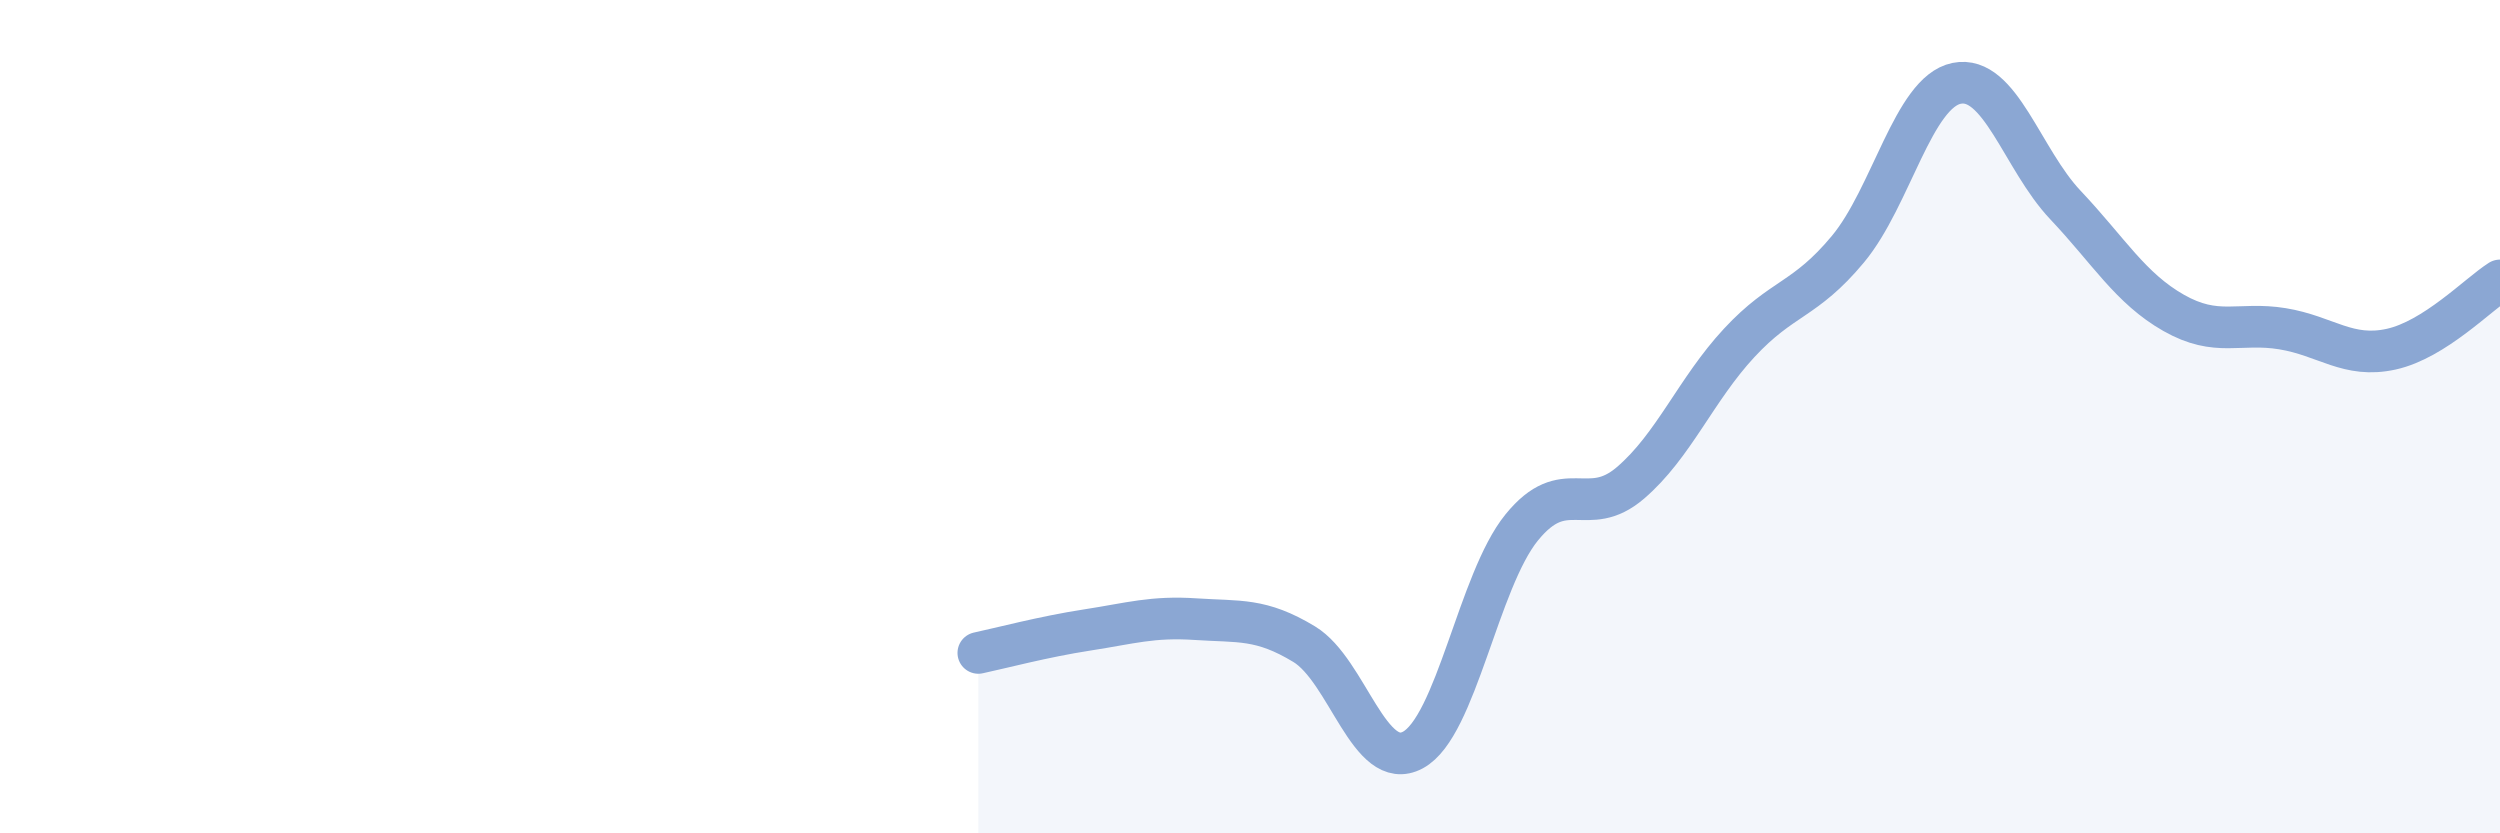
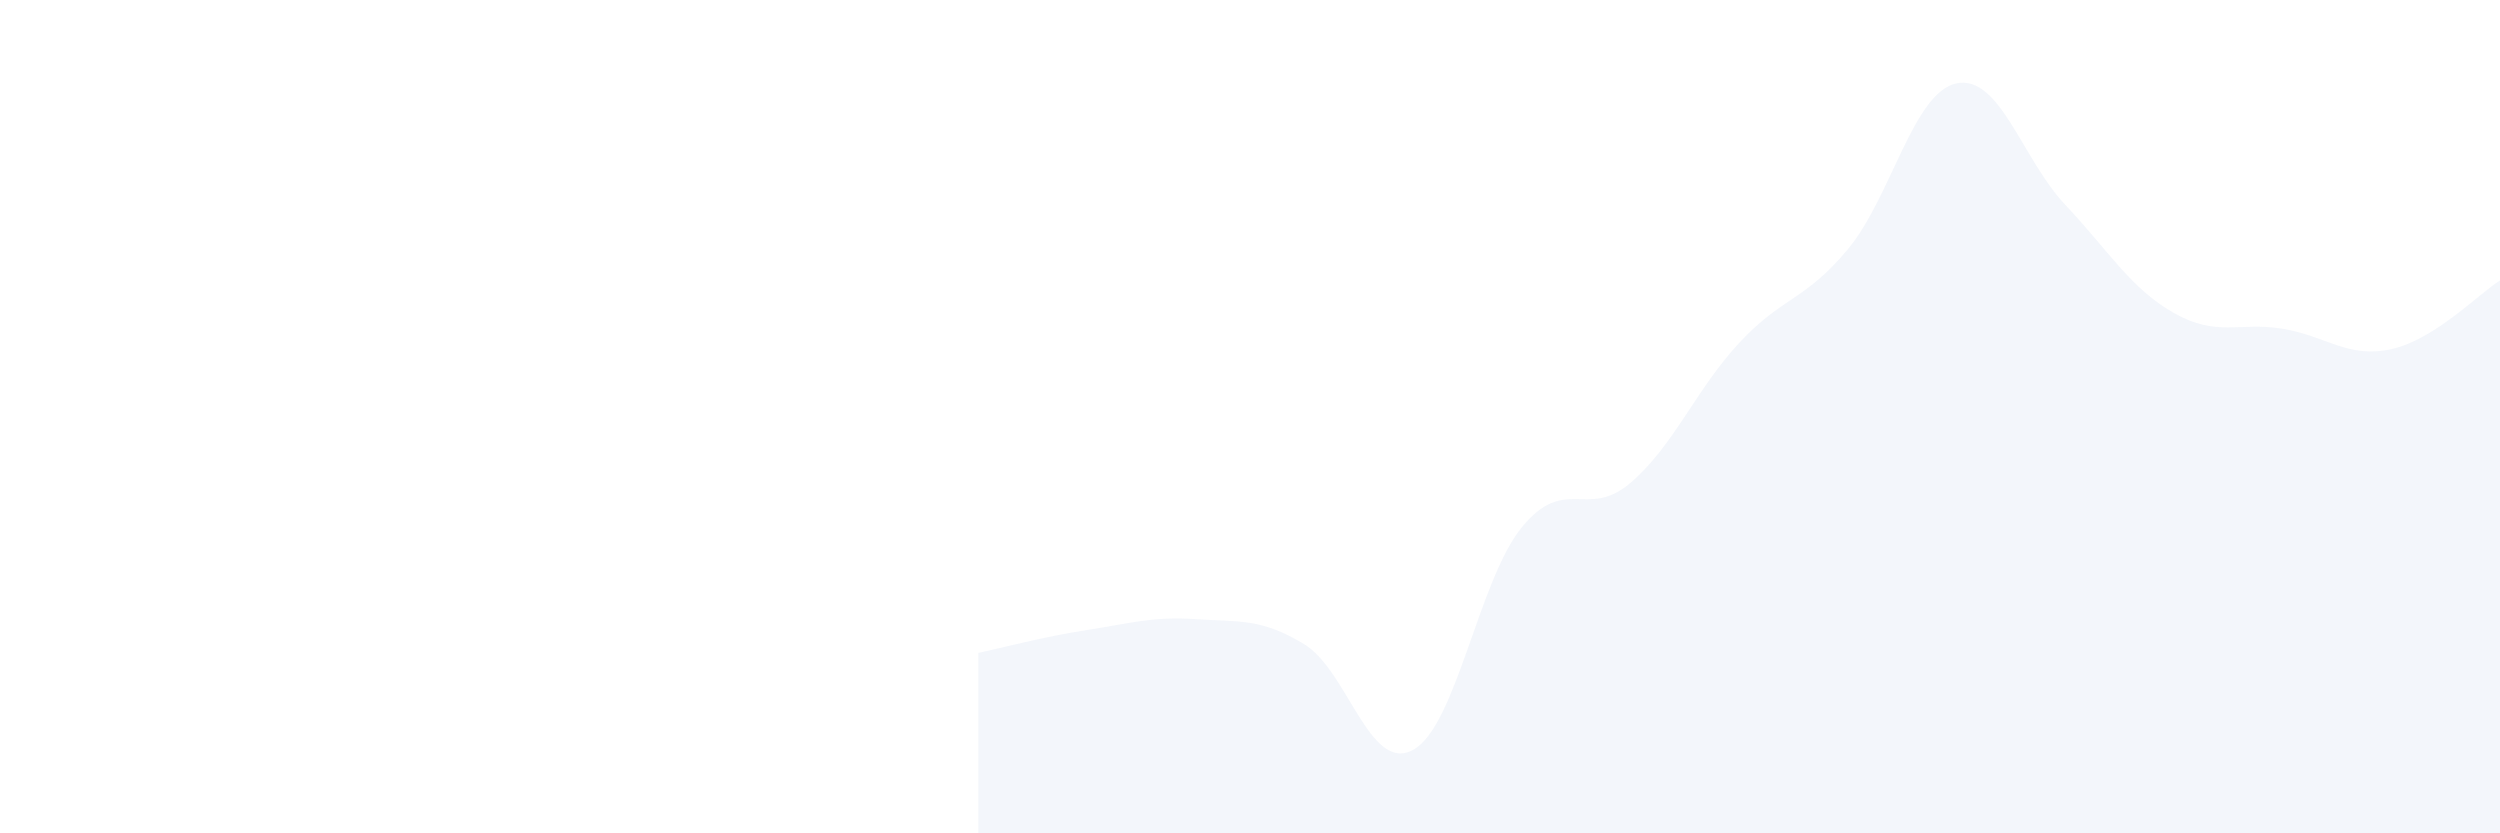
<svg xmlns="http://www.w3.org/2000/svg" width="60" height="20" viewBox="0 0 60 20">
  <path d="M 23.48,15.67 C 24,15.56 25.05,15.28 26.09,15.12 C 27.13,14.96 27.66,14.79 28.7,14.86 C 29.74,14.93 30.26,14.83 31.3,15.46 C 32.34,16.09 32.87,18.56 33.91,18 C 34.95,17.44 35.48,13.94 36.52,12.66 C 37.56,11.38 38.09,12.48 39.13,11.59 C 40.17,10.7 40.7,9.35 41.74,8.23 C 42.78,7.11 43.31,7.23 44.35,5.98 C 45.39,4.73 45.92,2.21 46.96,2 C 48,1.79 48.53,3.82 49.57,4.92 C 50.61,6.02 51.13,6.92 52.17,7.51 C 53.21,8.1 53.74,7.72 54.78,7.89 C 55.82,8.06 56.35,8.61 57.39,8.38 C 58.43,8.15 59.48,7.06 60,6.73L60 20L23.48 20Z" fill="#8ba7d3" opacity="0.1" stroke-linecap="round" stroke-linejoin="round" />
-   <path d="M 23.48,15.67 C 24,15.56 25.05,15.28 26.09,15.12 C 27.13,14.96 27.66,14.79 28.7,14.86 C 29.74,14.93 30.26,14.83 31.3,15.46 C 32.34,16.09 32.87,18.56 33.91,18 C 34.95,17.44 35.48,13.94 36.52,12.66 C 37.56,11.38 38.09,12.48 39.13,11.59 C 40.17,10.7 40.7,9.35 41.74,8.23 C 42.78,7.11 43.31,7.23 44.35,5.98 C 45.39,4.73 45.92,2.21 46.96,2 C 48,1.79 48.53,3.82 49.57,4.92 C 50.61,6.02 51.13,6.92 52.17,7.51 C 53.21,8.1 53.74,7.72 54.78,7.89 C 55.82,8.06 56.35,8.61 57.39,8.38 C 58.43,8.15 59.48,7.06 60,6.73" stroke="#8ba7d3" stroke-width="1" fill="none" stroke-linecap="round" stroke-linejoin="round" />
</svg>